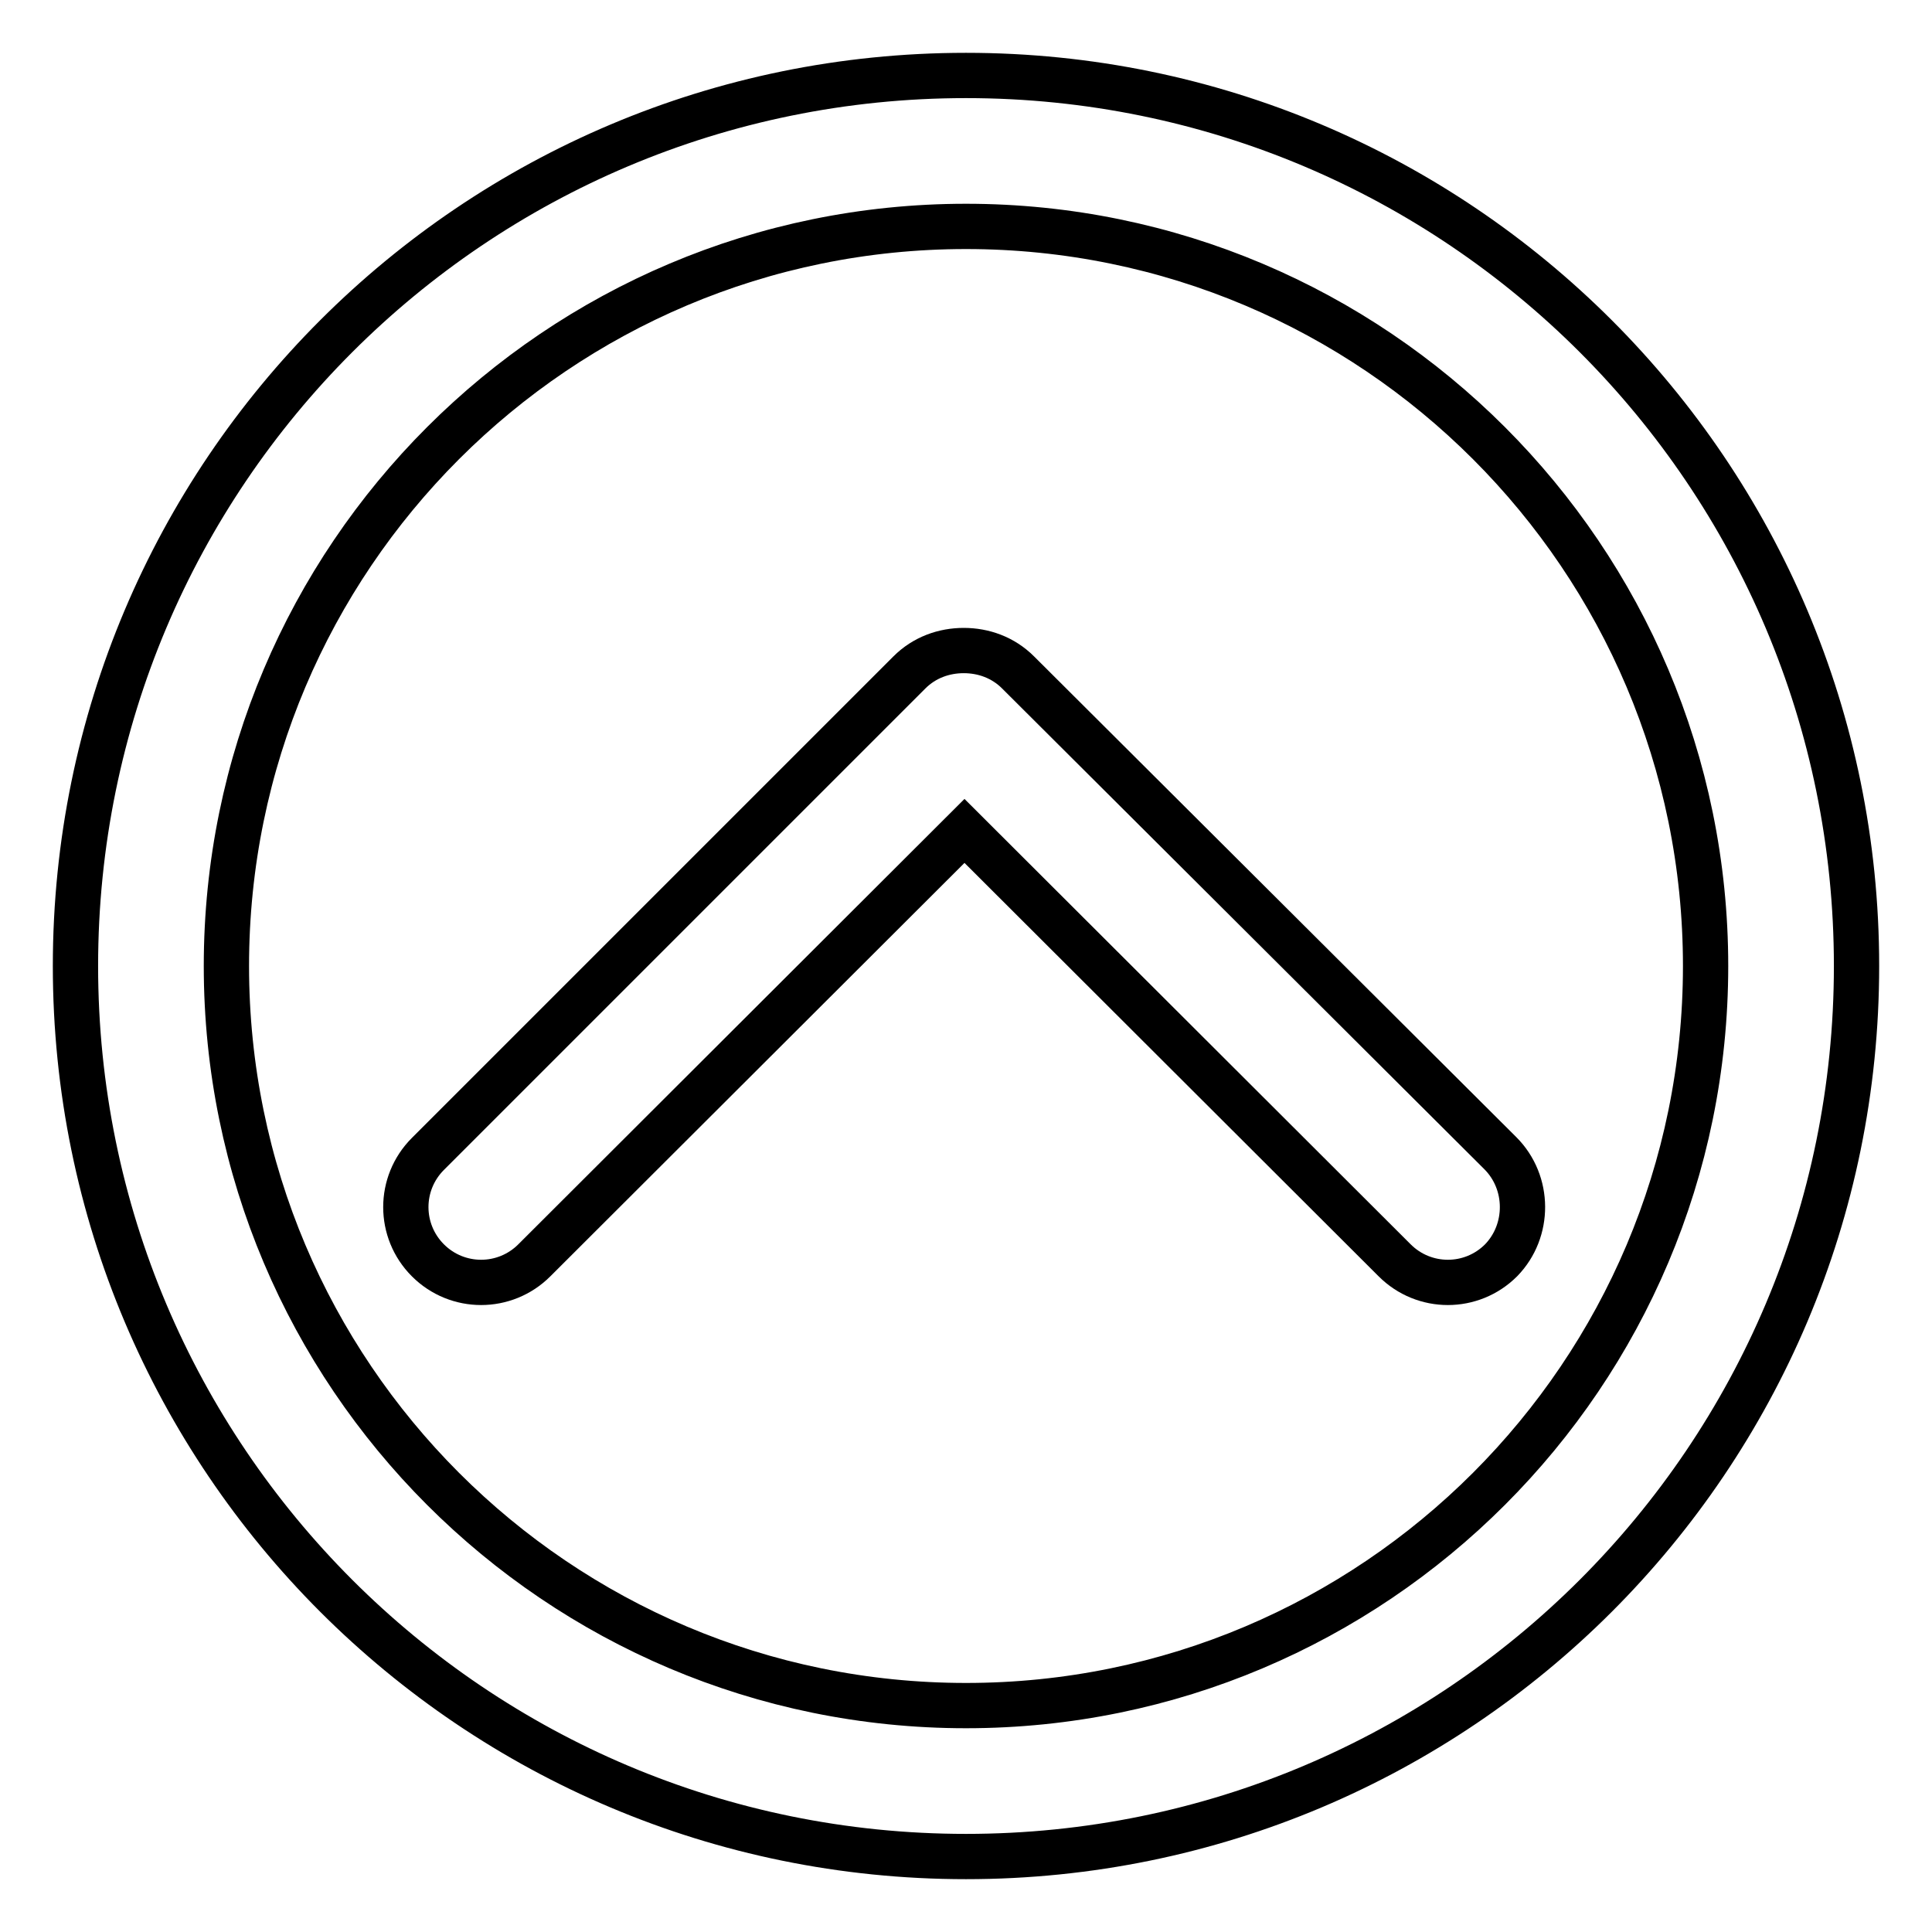
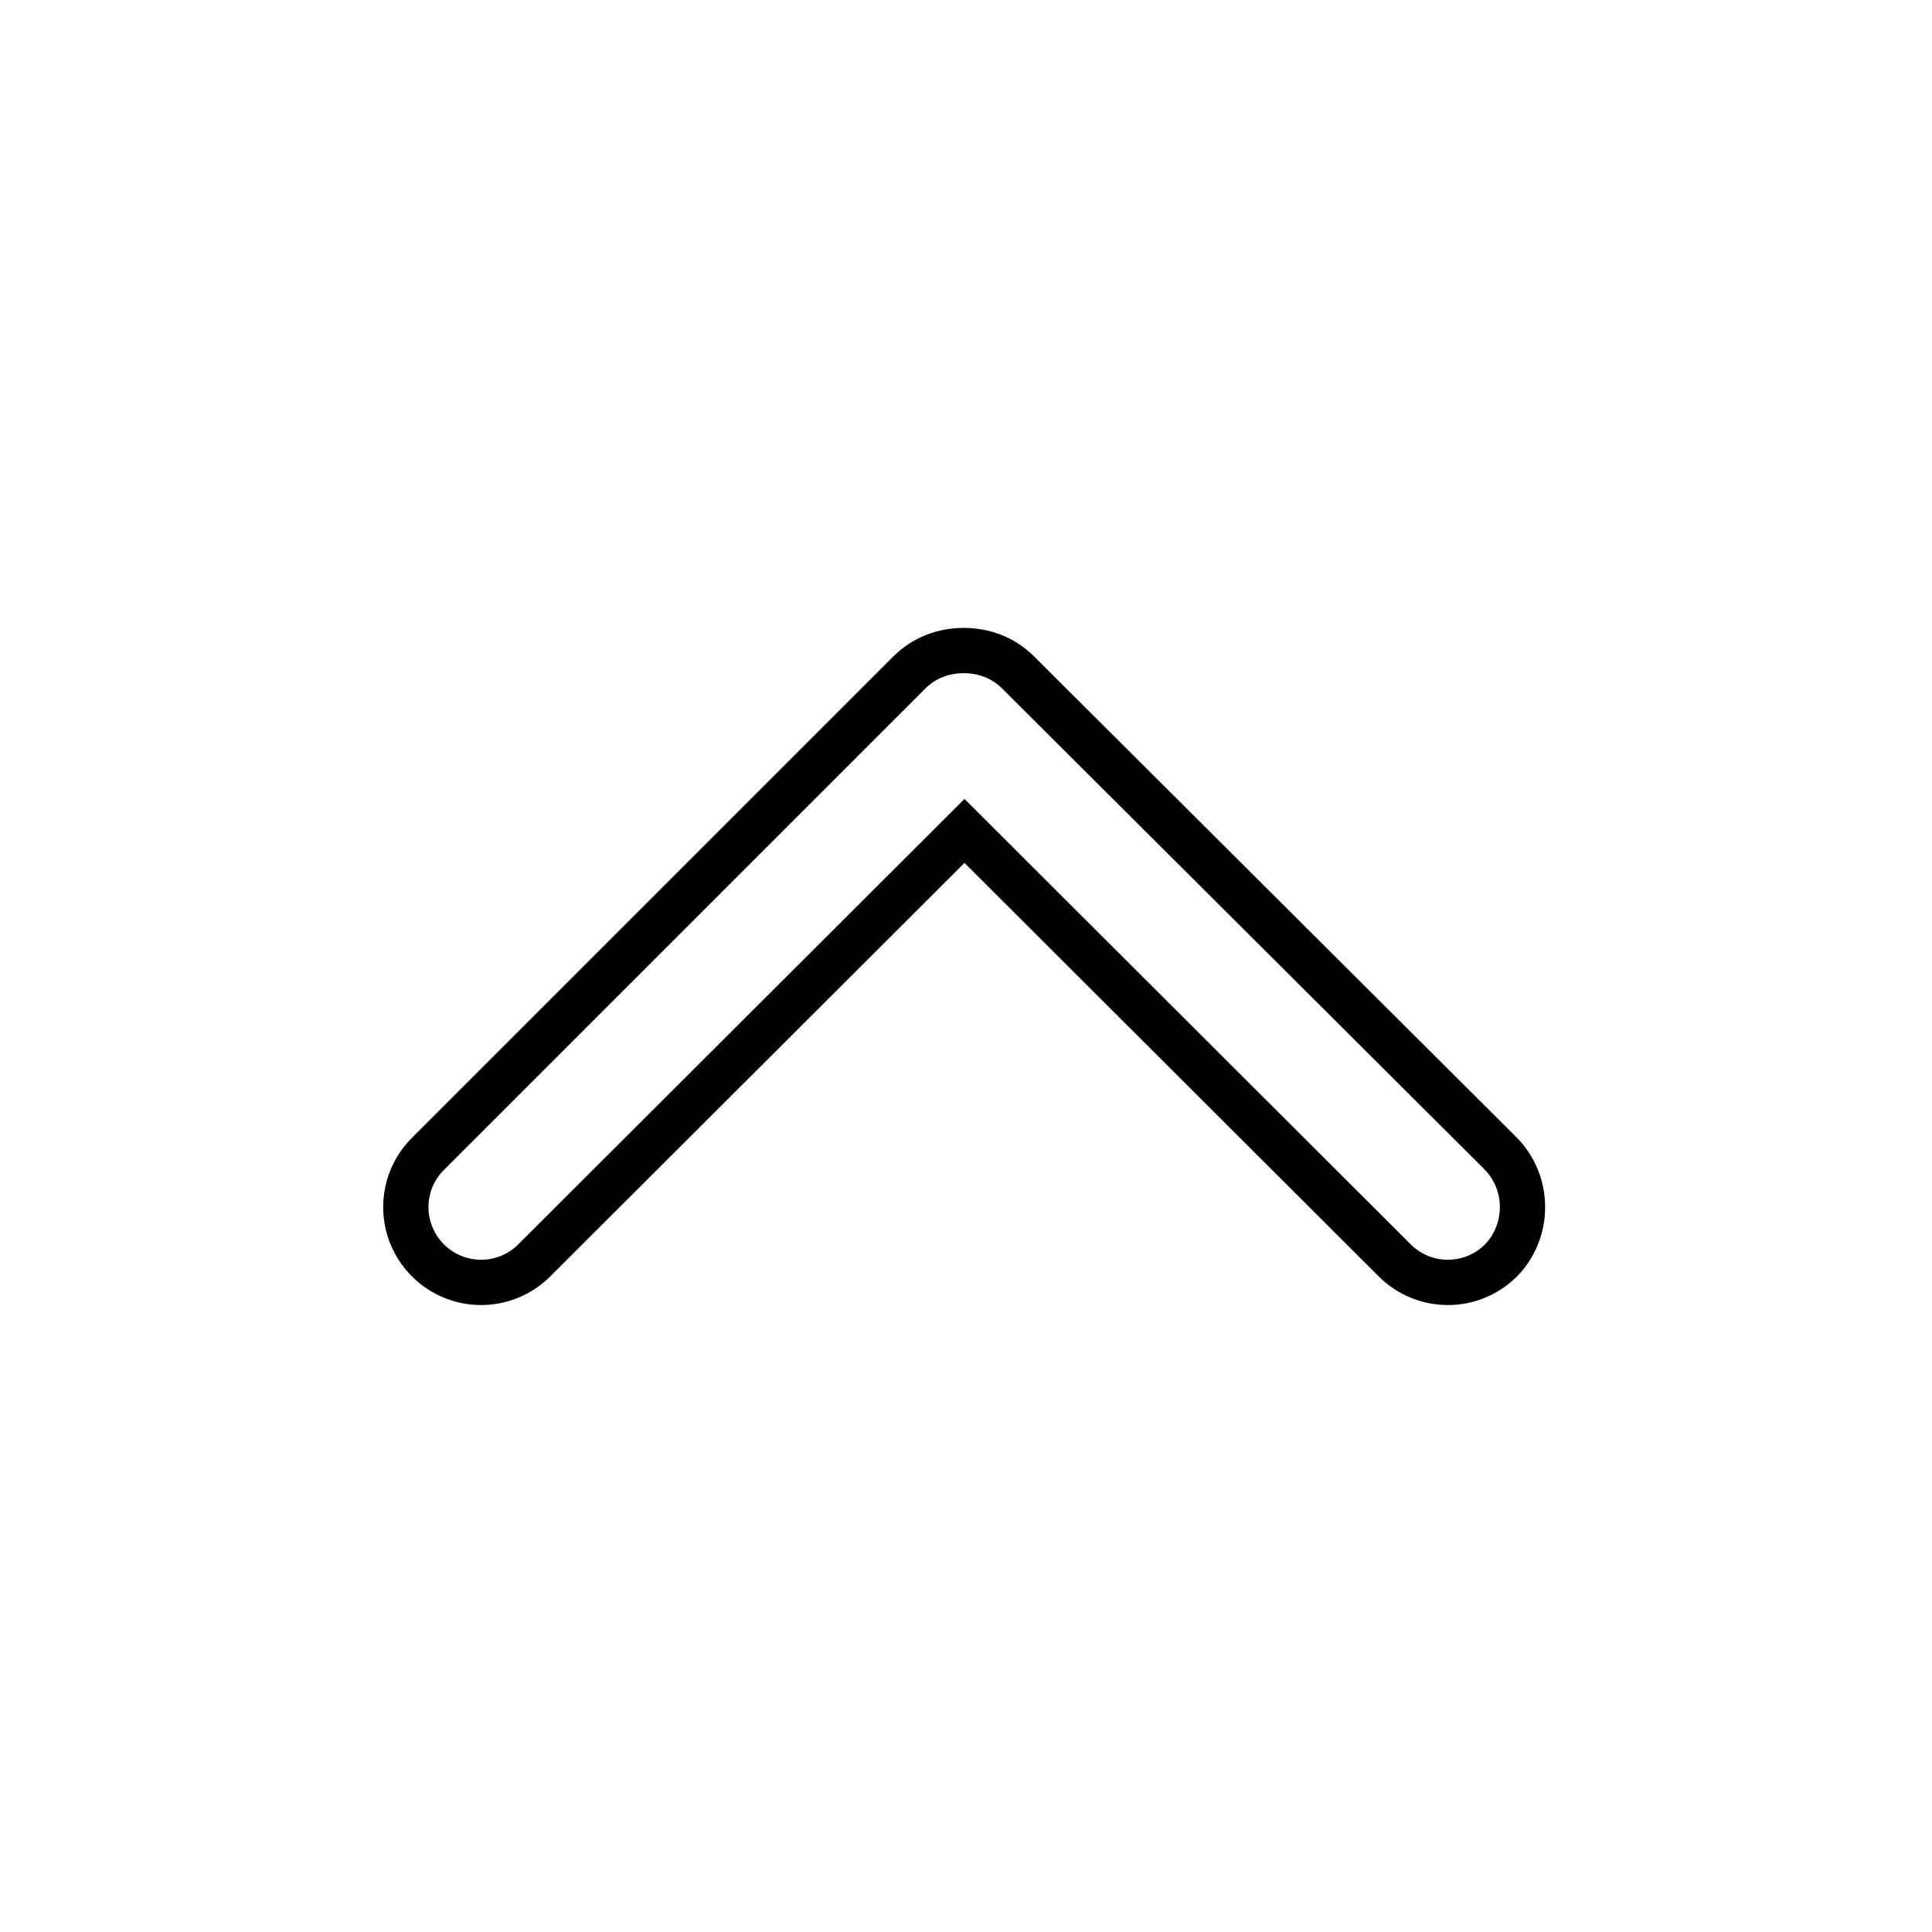
<svg xmlns="http://www.w3.org/2000/svg" version="1.1" x="0px" y="0px" viewBox="0 0 256 256" enable-background="new 0 0 256 256" xml:space="preserve">
  <g>
    <g>
-       <path stroke-width="6" fill-opacity="0" stroke="#000000" d="M128,10C62.8,10,10,62.8,10,128c0,65.2,52.8,118,118,118c65.2,0,118-52.8,118-118C246,62.8,193.2,10,128,10z M128,226c-54.1,0-98-43.9-98-98c0-54.1,43.9-98,98-98c54.1,0,98,43.9,98,98C226,182.1,182.1,226,128,226z" />
      <path stroke-width="6" fill-opacity="0" stroke="#000000" d="M198.8,152.8l-63.9-63.7c-2-2-4.6-2.9-7.2-2.9c-2.6,0-5.2,0.9-7.2,2.9l-63.8,63.8c-3.9,3.9-3.9,10.2,0,14.1c3.9,3.9,10.2,3.9,14.1,0l57-56.9l57,56.9c3.9,3.9,10.2,3.9,14.1,0C202.7,163.1,202.7,156.7,198.8,152.8z" />
    </g>
  </g>
</svg>